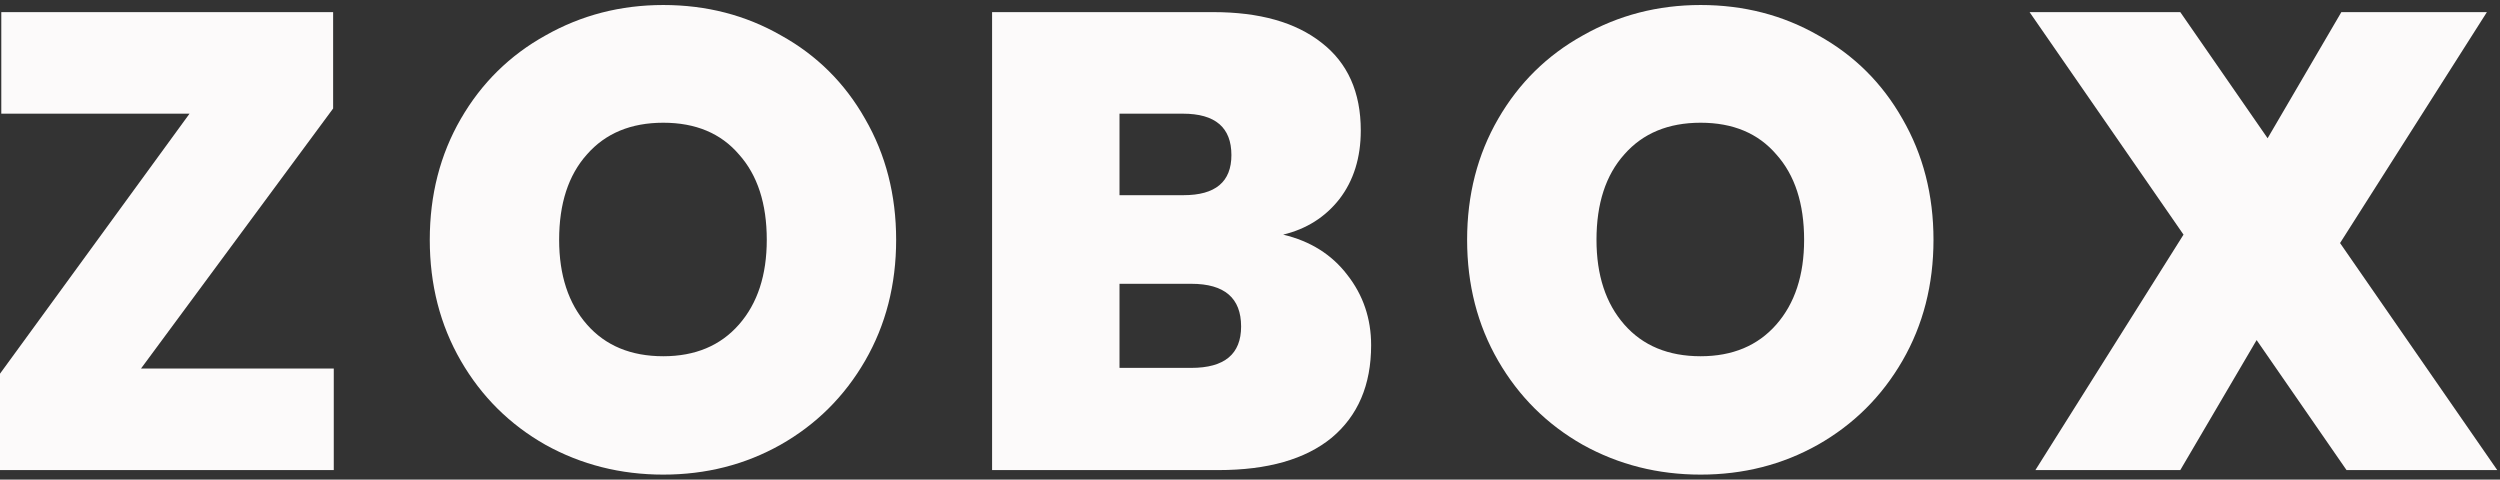
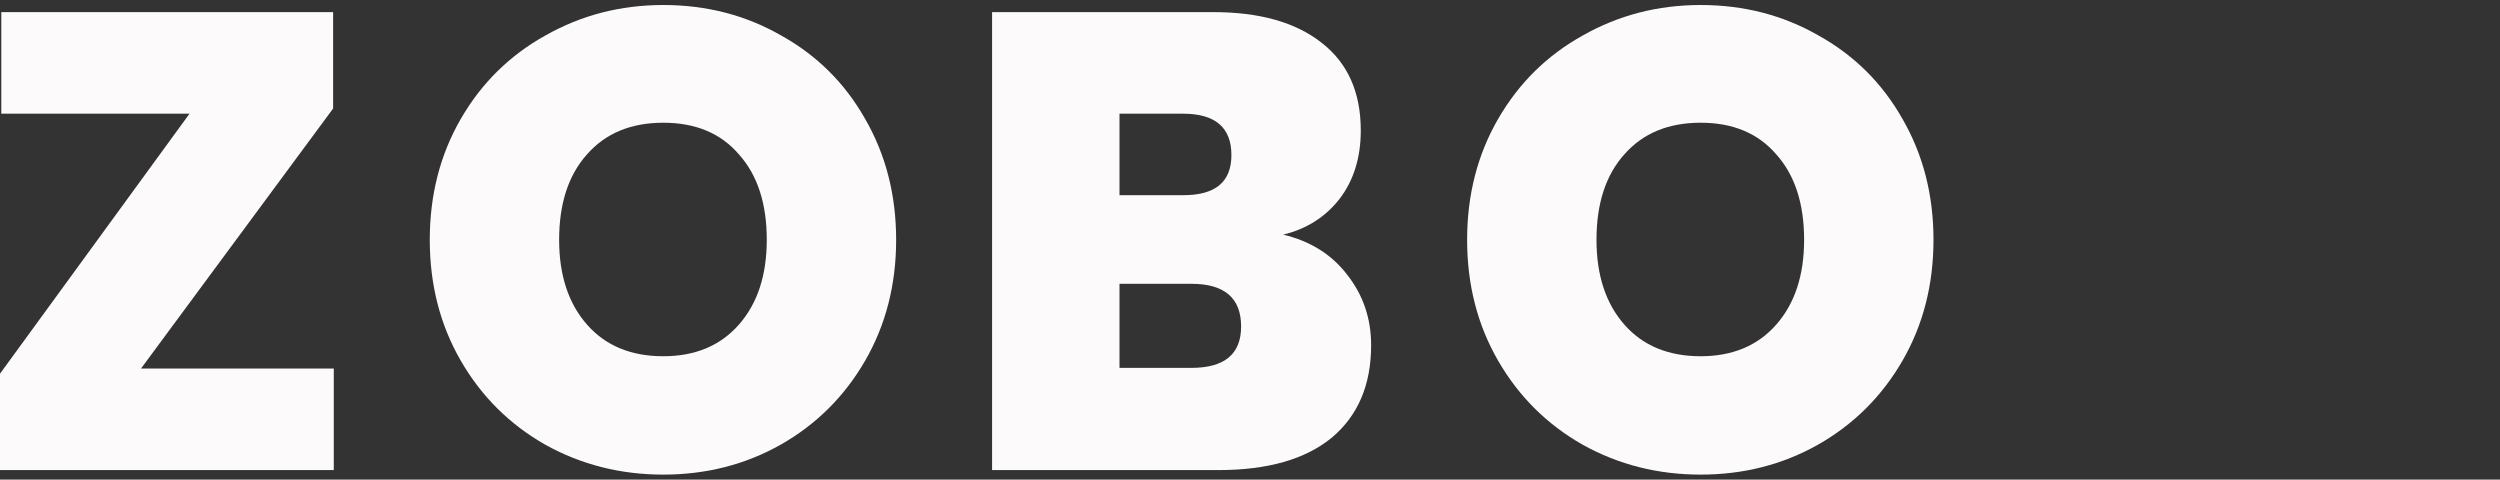
<svg xmlns="http://www.w3.org/2000/svg" width="417" height="80" viewBox="0 0 417 80" fill="none">
  <rect x="0" y="0" width="417" height="80" fill="#333333" stroke="none" />
-   <path d="M391.401 78.41L376.404 56.724L363.672 78.41H339.504L364.212 39.137L338.533 2.022H363.672L378.238 23.061L390.538 2.022H414.814L390.322 40.54L416.54 78.41H391.401Z" fill="#FCFAFA" />
  <path d="M283.664 0.835C290.857 0.835 297.403 2.525 303.301 5.906C309.271 9.215 313.946 13.854 317.327 19.824C320.78 25.794 322.506 32.52 322.506 40C322.506 47.481 320.78 54.206 317.327 60.176C313.875 66.146 309.163 70.822 303.193 74.202C297.295 77.511 290.785 79.165 283.664 79.165C276.543 79.165 269.998 77.511 264.028 74.202C258.058 70.822 253.346 66.146 249.894 60.176C246.441 54.206 244.715 47.481 244.715 40C244.715 32.52 246.441 25.794 249.894 19.824C253.346 13.854 258.058 9.215 264.028 5.906C269.998 2.525 276.543 0.835 283.664 0.835ZM283.664 20.471C278.27 20.471 274.026 22.234 270.933 25.758C267.84 29.211 266.294 33.958 266.294 40C266.294 45.898 267.84 50.61 270.933 54.134C274.026 57.659 278.27 59.421 283.664 59.421C288.987 59.421 293.195 57.659 296.288 54.134C299.381 50.61 300.927 45.898 300.927 40C300.927 33.958 299.381 29.211 296.288 25.758C293.267 22.234 289.059 20.471 283.664 20.471Z" fill="#FCFAFA" />
  <path d="M214.031 39.137C218.562 40.216 222.123 42.446 224.712 45.827C227.373 49.207 228.704 53.127 228.704 57.587C228.704 64.204 226.51 69.347 222.123 73.016C217.735 76.612 211.441 78.41 203.241 78.41H165.479V2.022H202.378C210.074 2.022 216.081 3.712 220.396 7.093C224.784 10.473 226.978 15.365 226.978 21.766C226.978 26.298 225.791 30.11 223.417 33.203C221.044 36.224 217.915 38.202 214.031 39.137ZM186.734 32.556H197.415C202.738 32.556 205.399 30.326 205.399 25.866C205.399 21.263 202.702 18.961 197.307 18.961H186.734V32.556ZM198.71 61.363C204.248 61.363 207.017 59.061 207.017 54.458C207.017 49.711 204.248 47.337 198.71 47.337H186.734V61.363H198.71Z" fill="#FCFAFA" />
  <path d="M110.635 0.835C117.828 0.835 124.373 2.525 130.272 5.906C136.242 9.215 140.917 13.854 144.298 19.824C147.75 25.794 149.477 32.52 149.477 40C149.477 47.481 147.75 54.206 144.298 60.176C140.845 66.146 136.134 70.822 130.164 74.202C124.266 77.511 117.756 79.165 110.635 79.165C103.514 79.165 96.969 77.511 90.999 74.202C85.028 70.822 80.317 66.146 76.864 60.176C73.412 54.206 71.686 47.481 71.686 40C71.686 32.52 73.412 25.794 76.864 19.824C80.317 13.854 85.028 9.215 90.999 5.906C96.969 2.525 103.514 0.835 110.635 0.835ZM110.635 20.471C105.24 20.471 100.997 22.234 97.904 25.758C94.811 29.211 93.264 33.958 93.264 40C93.264 45.898 94.811 50.61 97.904 54.134C100.997 57.659 105.24 59.421 110.635 59.421C115.958 59.421 120.166 57.659 123.259 54.134C126.352 50.61 127.898 45.898 127.898 40C127.898 33.958 126.352 29.211 123.259 25.758C120.238 22.234 116.03 20.471 110.635 20.471Z" fill="#FCFAFA" />
  <path d="M23.521 61.471H55.673V78.41H0V62.334L31.613 18.961H0.216V2.022H55.565V18.098L23.521 61.471Z" fill="#FCFAFA" />
</svg>